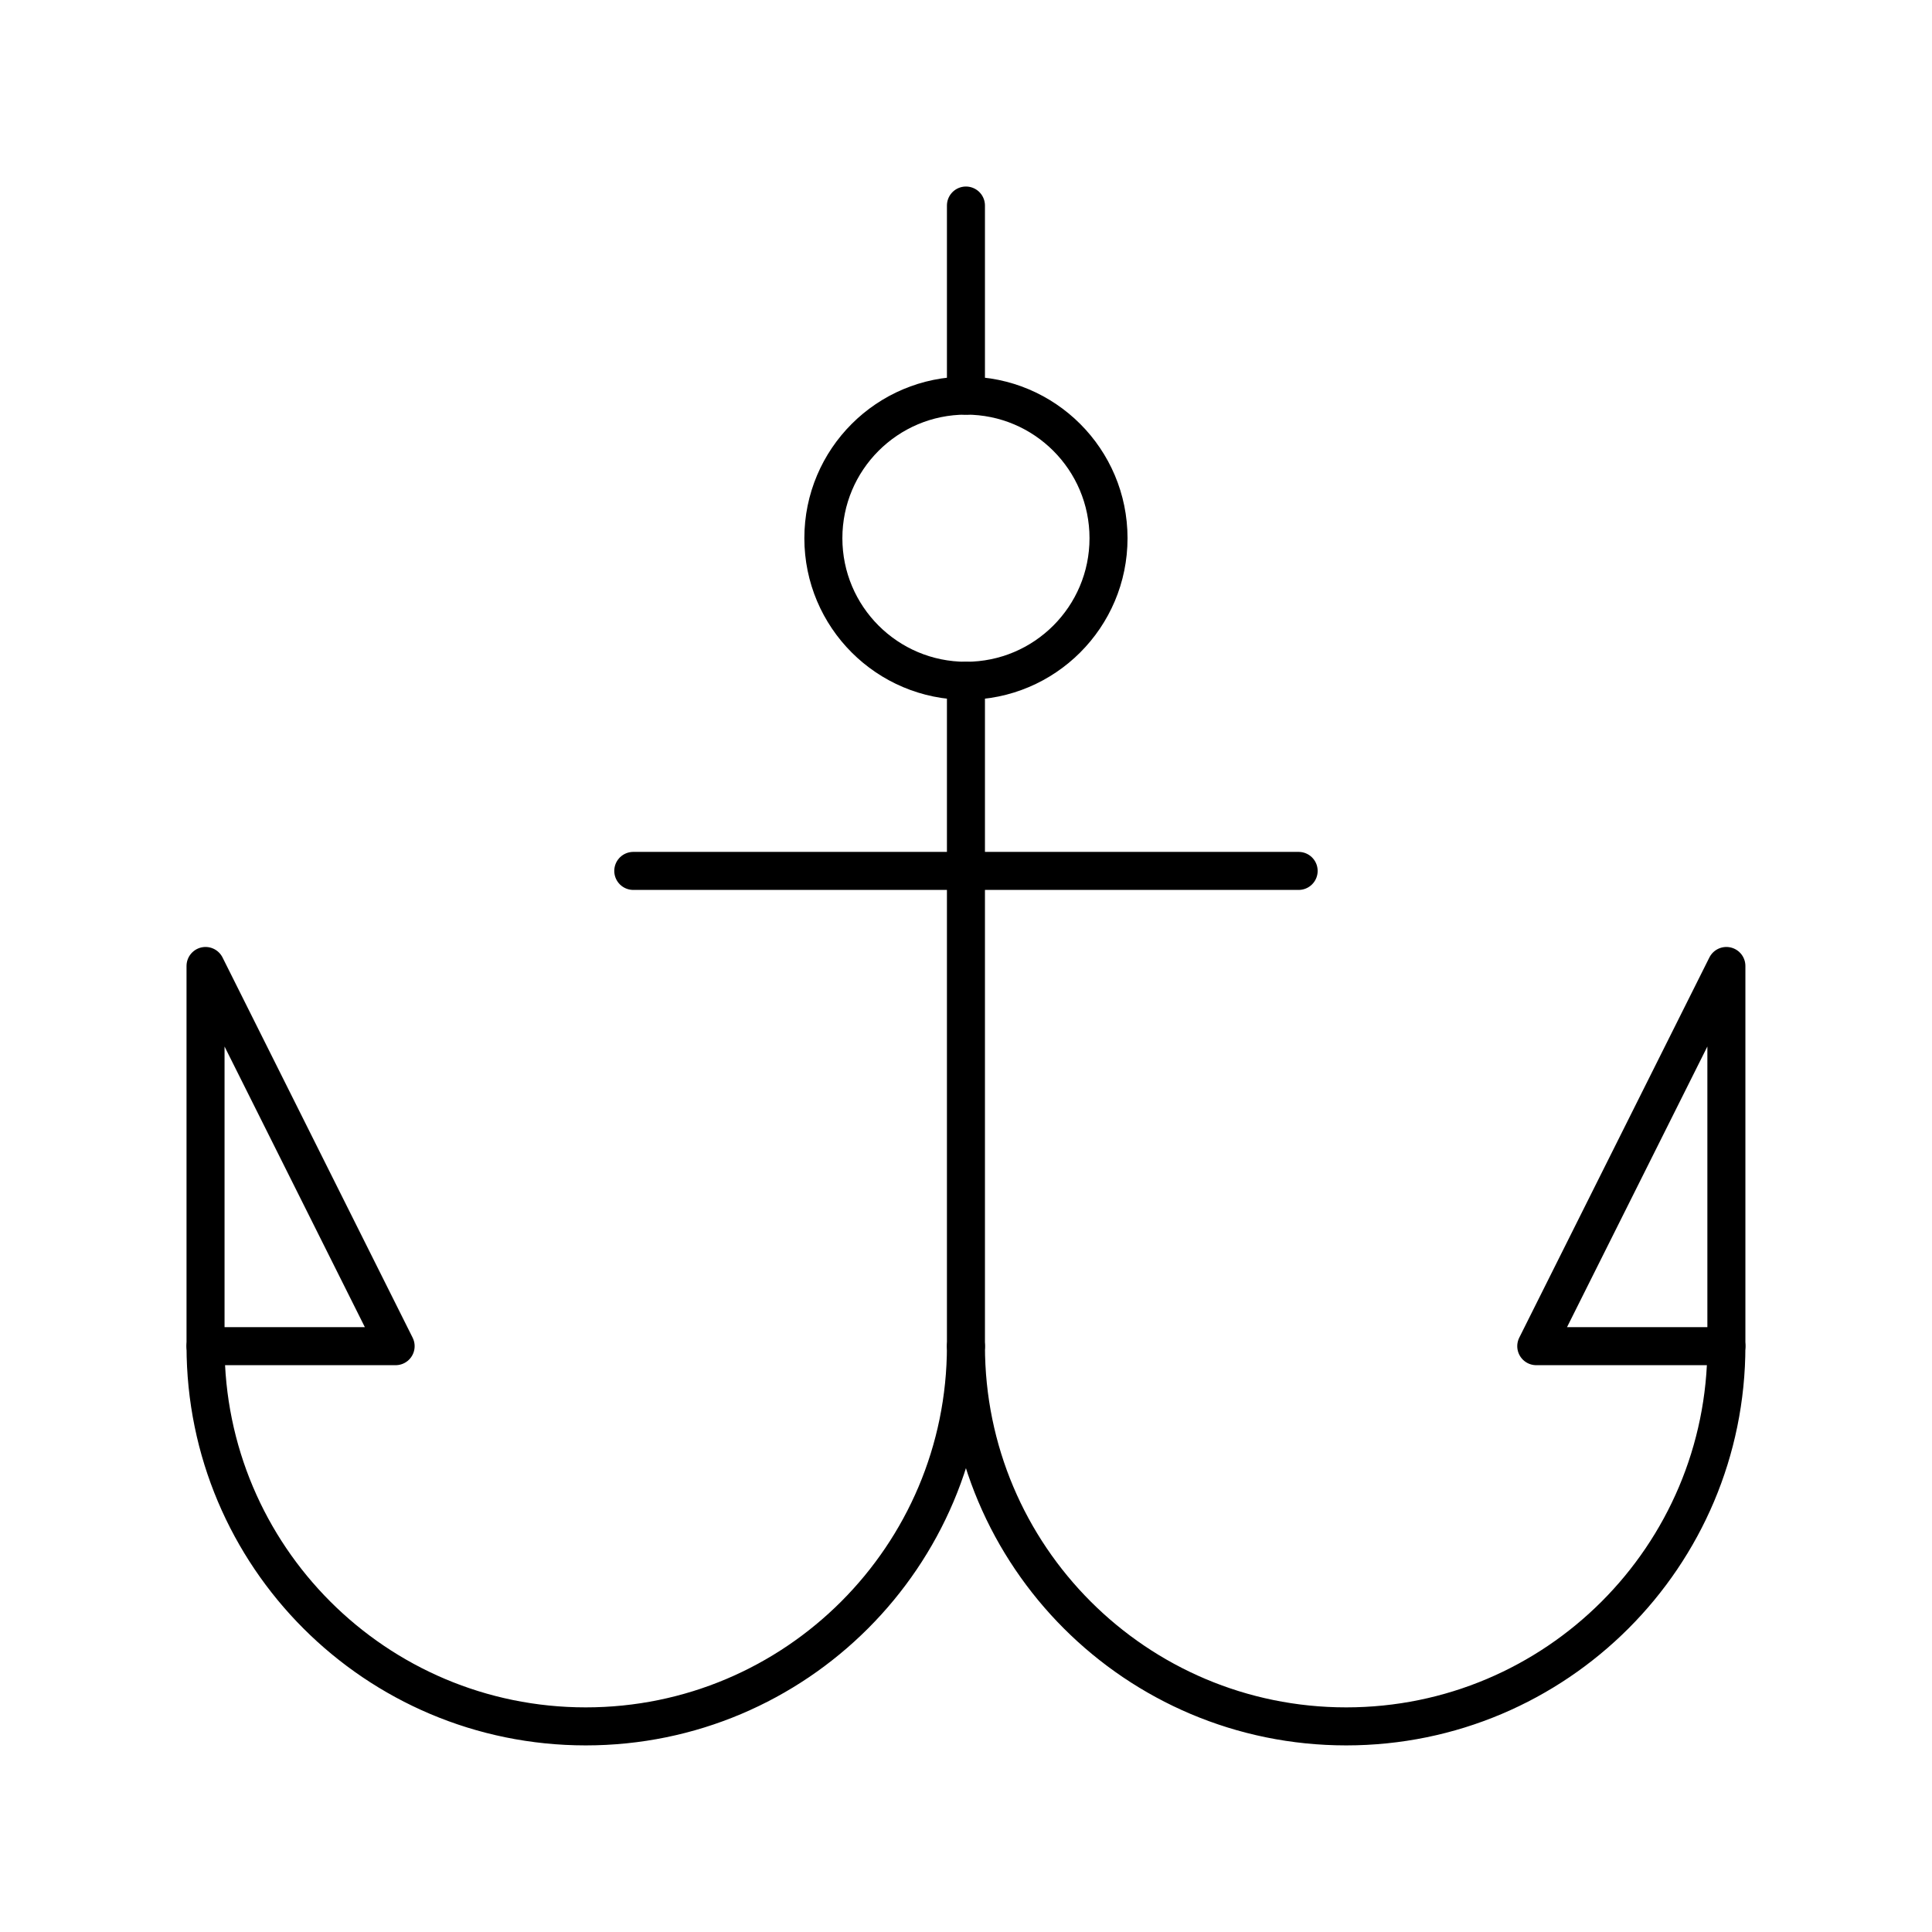
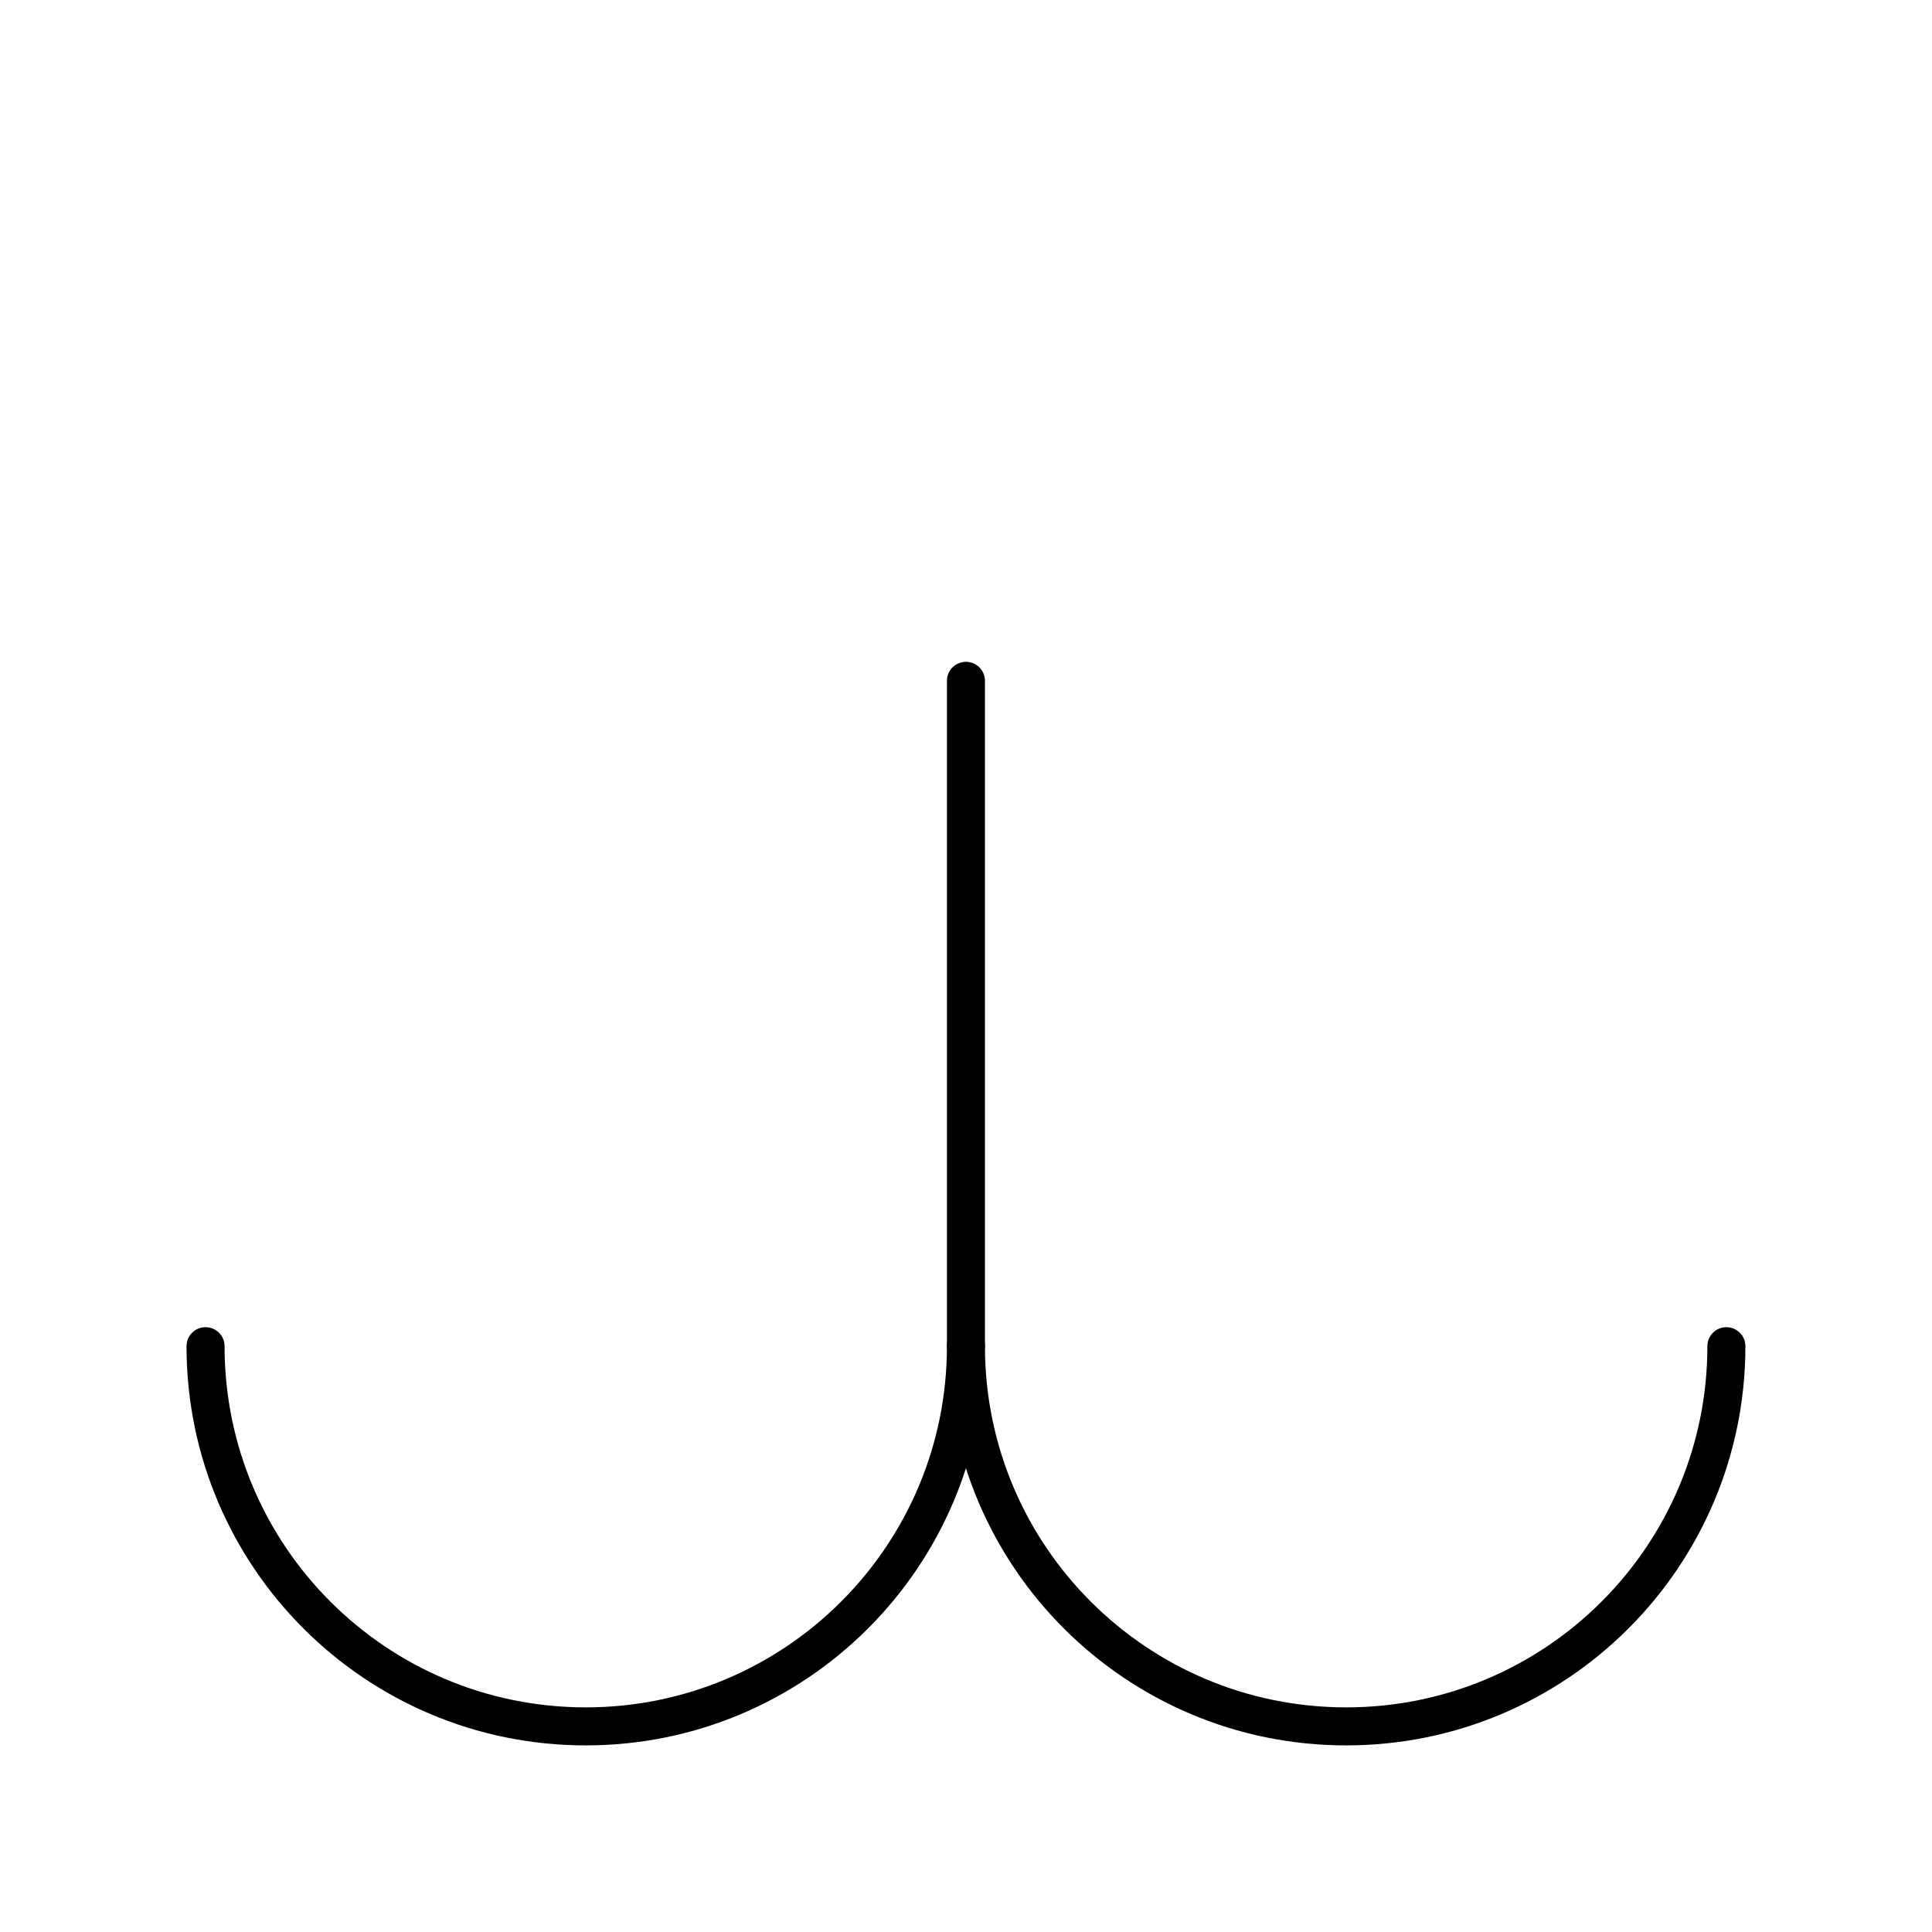
<svg xmlns="http://www.w3.org/2000/svg" width="800px" height="800px" version="1.1" viewBox="144 144 512 512">
  <g fill="none" stroke="#000000" stroke-linecap="round" stroke-linejoin="round" stroke-miterlimit="10" stroke-width="2">
    <path transform="matrix(5.038 0 0 5.038 148.09 148.09)" d="m10 70.001c0 11.044 8.951 19.999 20 19.999 11.045 0 19.999-8.955 19.999-19.999-7.75e-4 11.044 8.954 19.999 20.002 19.999 11.045 0 19.999-8.955 19.999-19.999 0 11.044-8.954 19.999-19.999 19.999-11.048 0-20.002-8.955-20.002-19.999 0 11.044-8.954 19.999-19.998 19.999-11.049 0-20-8.955-20-19.999z" />
-     <path transform="matrix(5.038 0 0 5.038 148.09 148.09)" d="m49.999 10v10.001z" />
    <path transform="matrix(5.038 0 0 5.038 148.09 148.09)" d="m49.999 35.001v34.999z" />
-     <path transform="matrix(5.038 0 0 5.038 148.09 148.09)" d="m57.499 27.499c0 4.142-3.357 7.5-7.5 7.5-4.142 0-7.5-3.358-7.5-7.5s3.358-7.5 7.5-7.5c4.143 0 7.5 3.358 7.5 7.5" />
-     <path transform="matrix(5.038 0 0 5.038 148.09 148.09)" d="m19.999 70h-9.999v-19.999z" />
-     <path transform="matrix(5.038 0 0 5.038 148.09 148.09)" d="m79.999 70h10.001v-19.999z" />
-     <path transform="matrix(5.038 0 0 5.038 148.09 148.09)" d="m32.5 45h35z" />
  </g>
</svg>